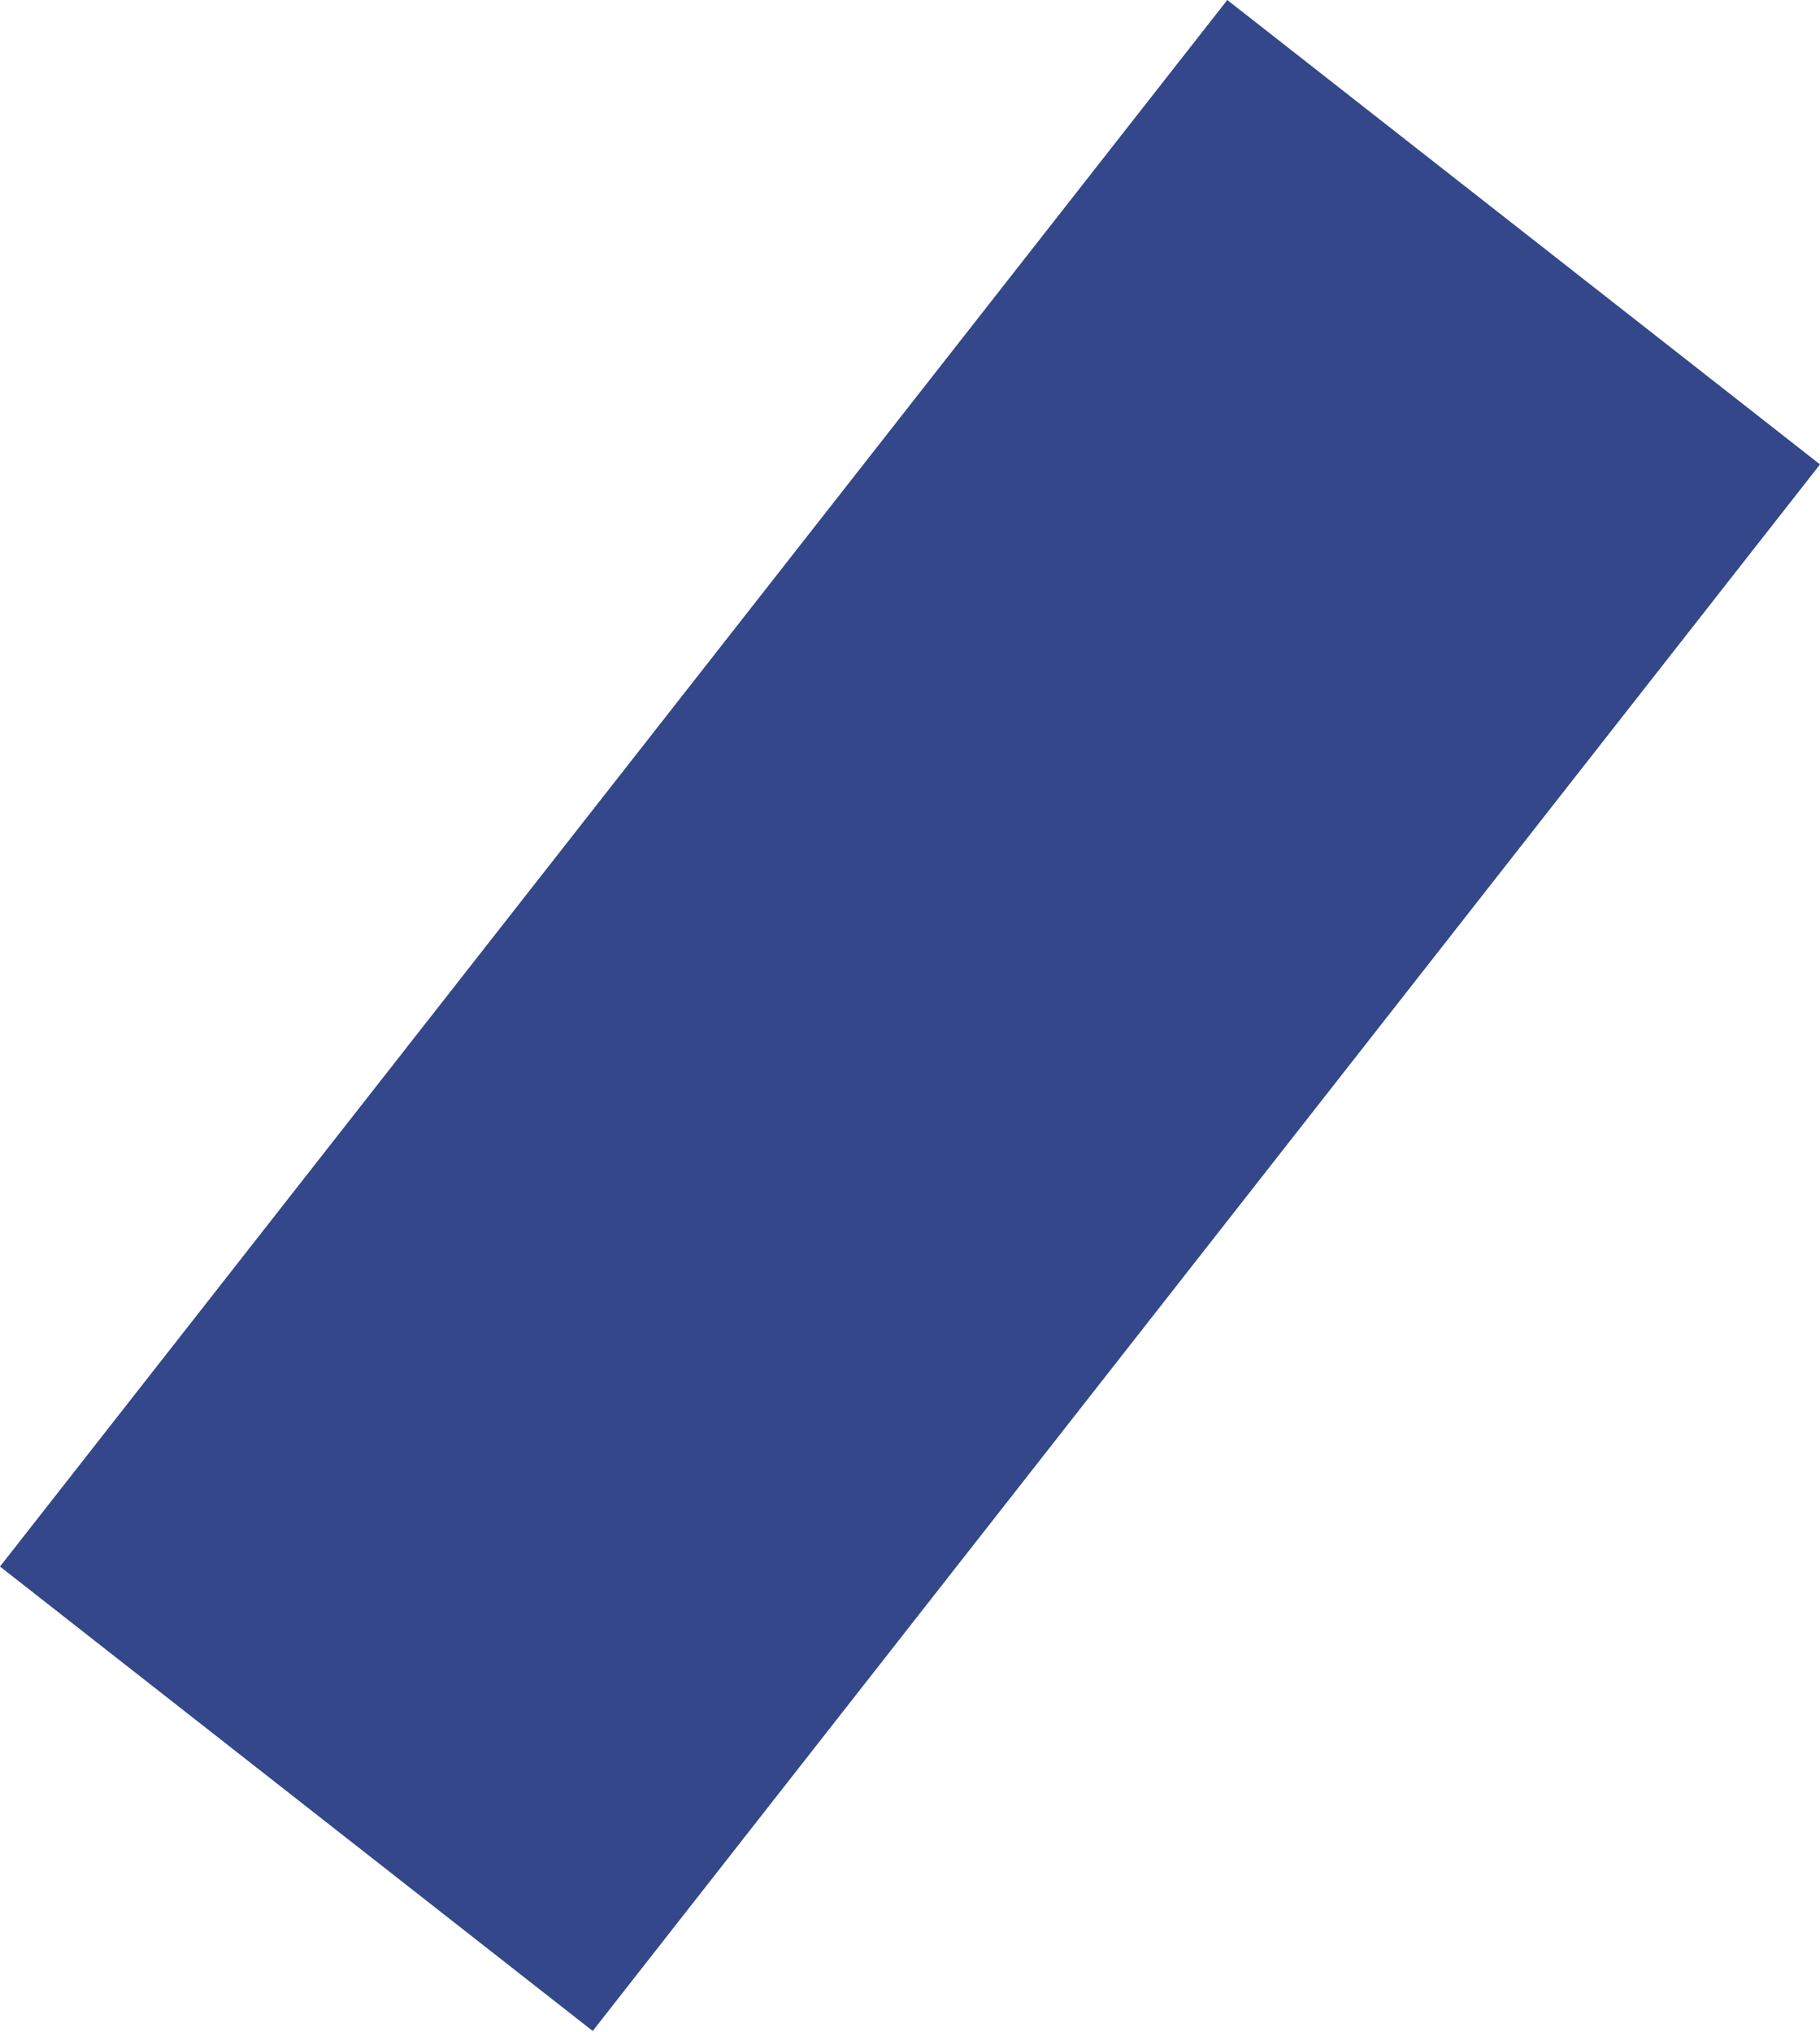
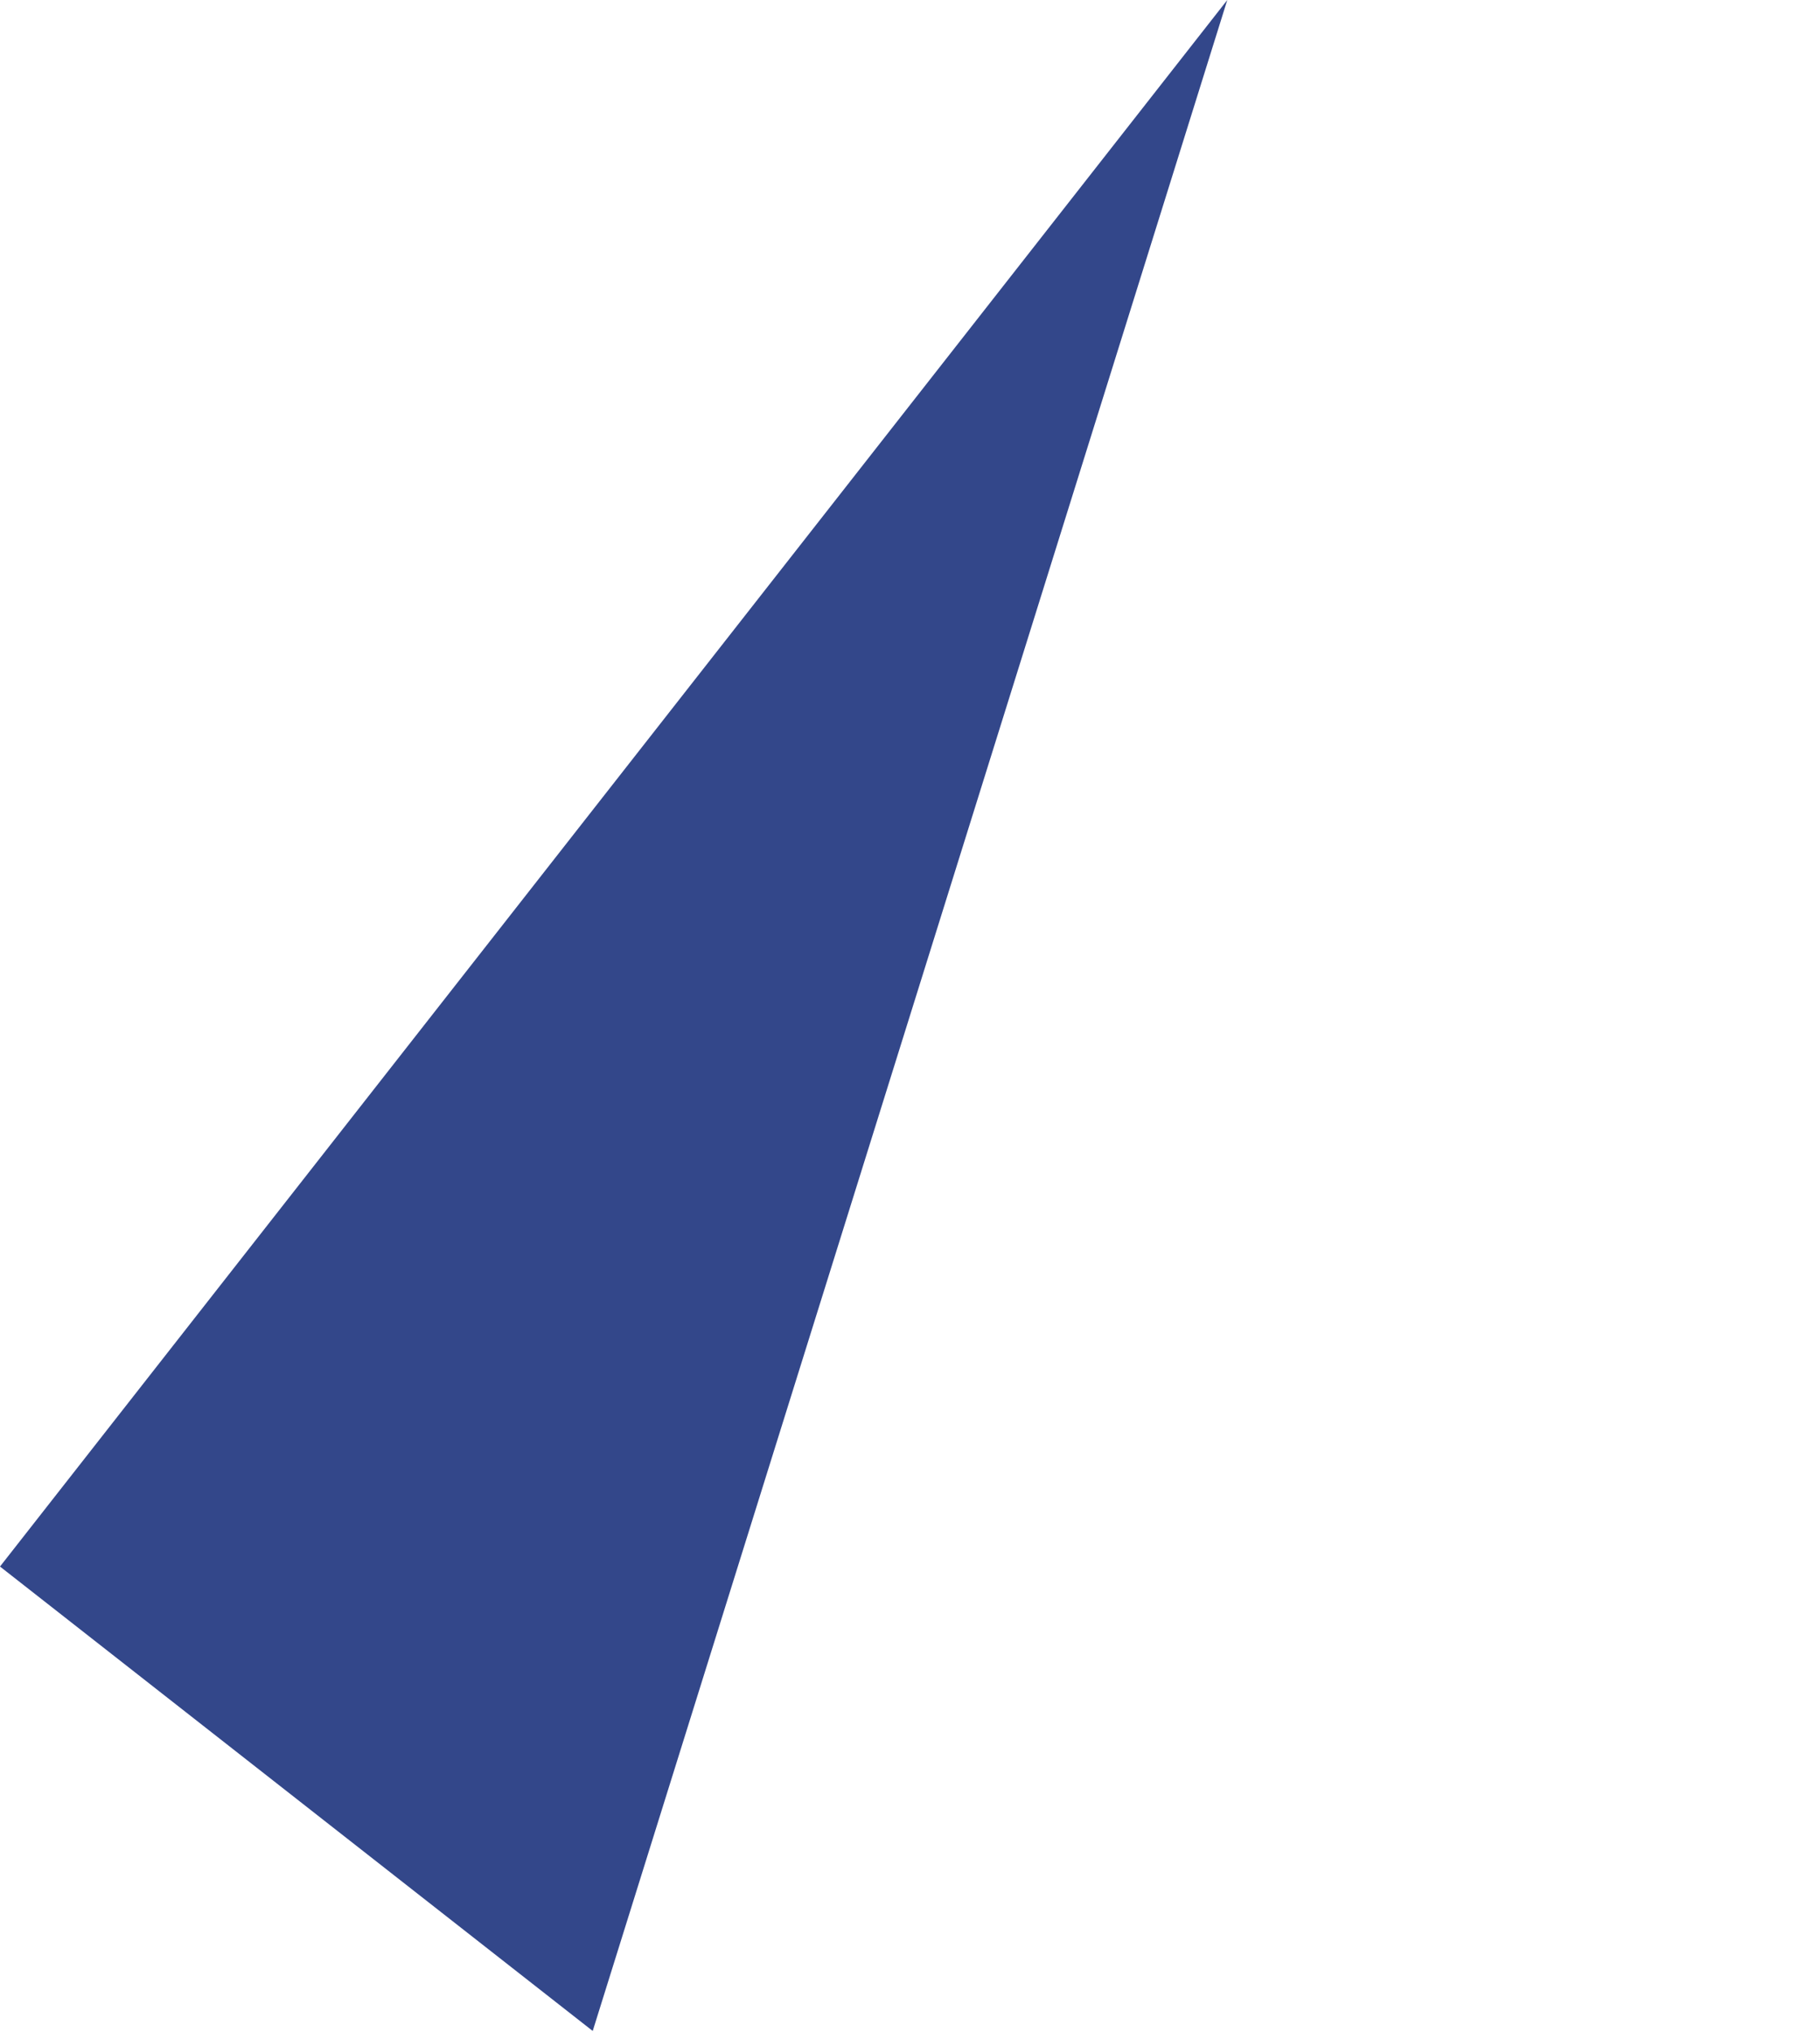
<svg xmlns="http://www.w3.org/2000/svg" width="516" height="576" viewBox="0 0 516 576" fill="none">
-   <path d="M347.956 0L0 444.108L168.044 575.768L516 131.66L347.956 0Z" fill="#33478A" />
+   <path d="M347.956 0L0 444.108L168.044 575.768L347.956 0Z" fill="#33478A" />
</svg>